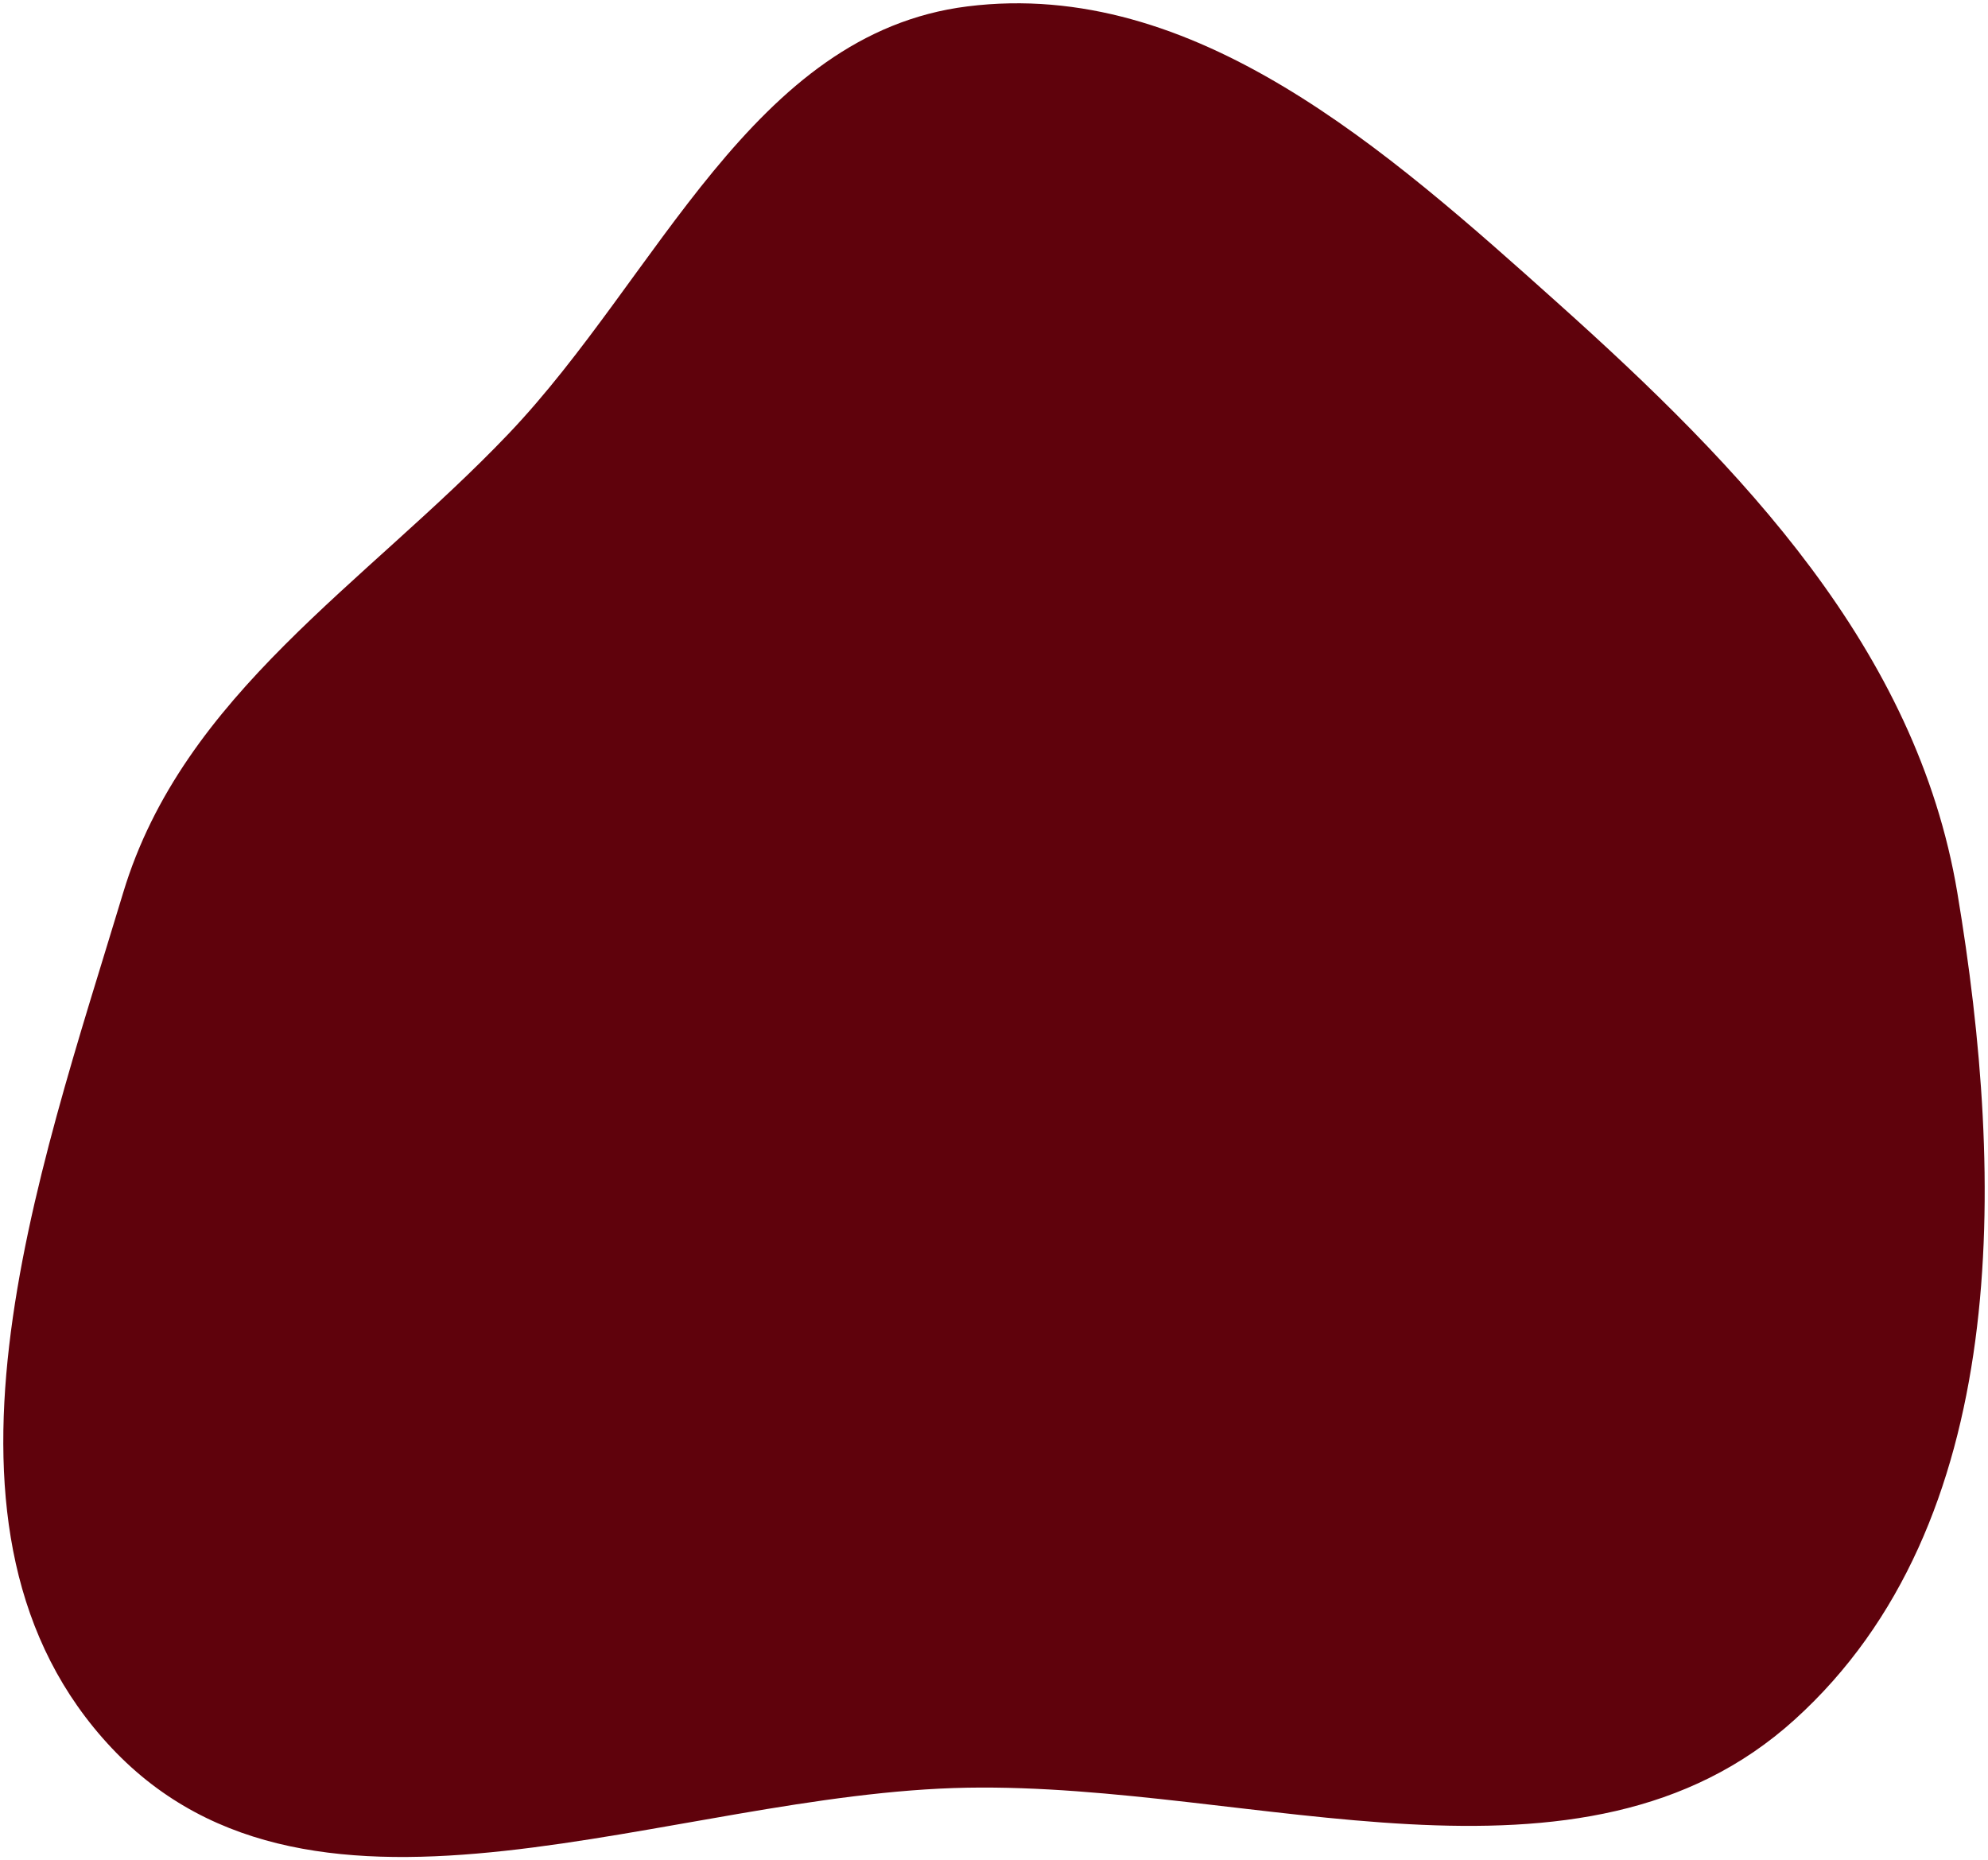
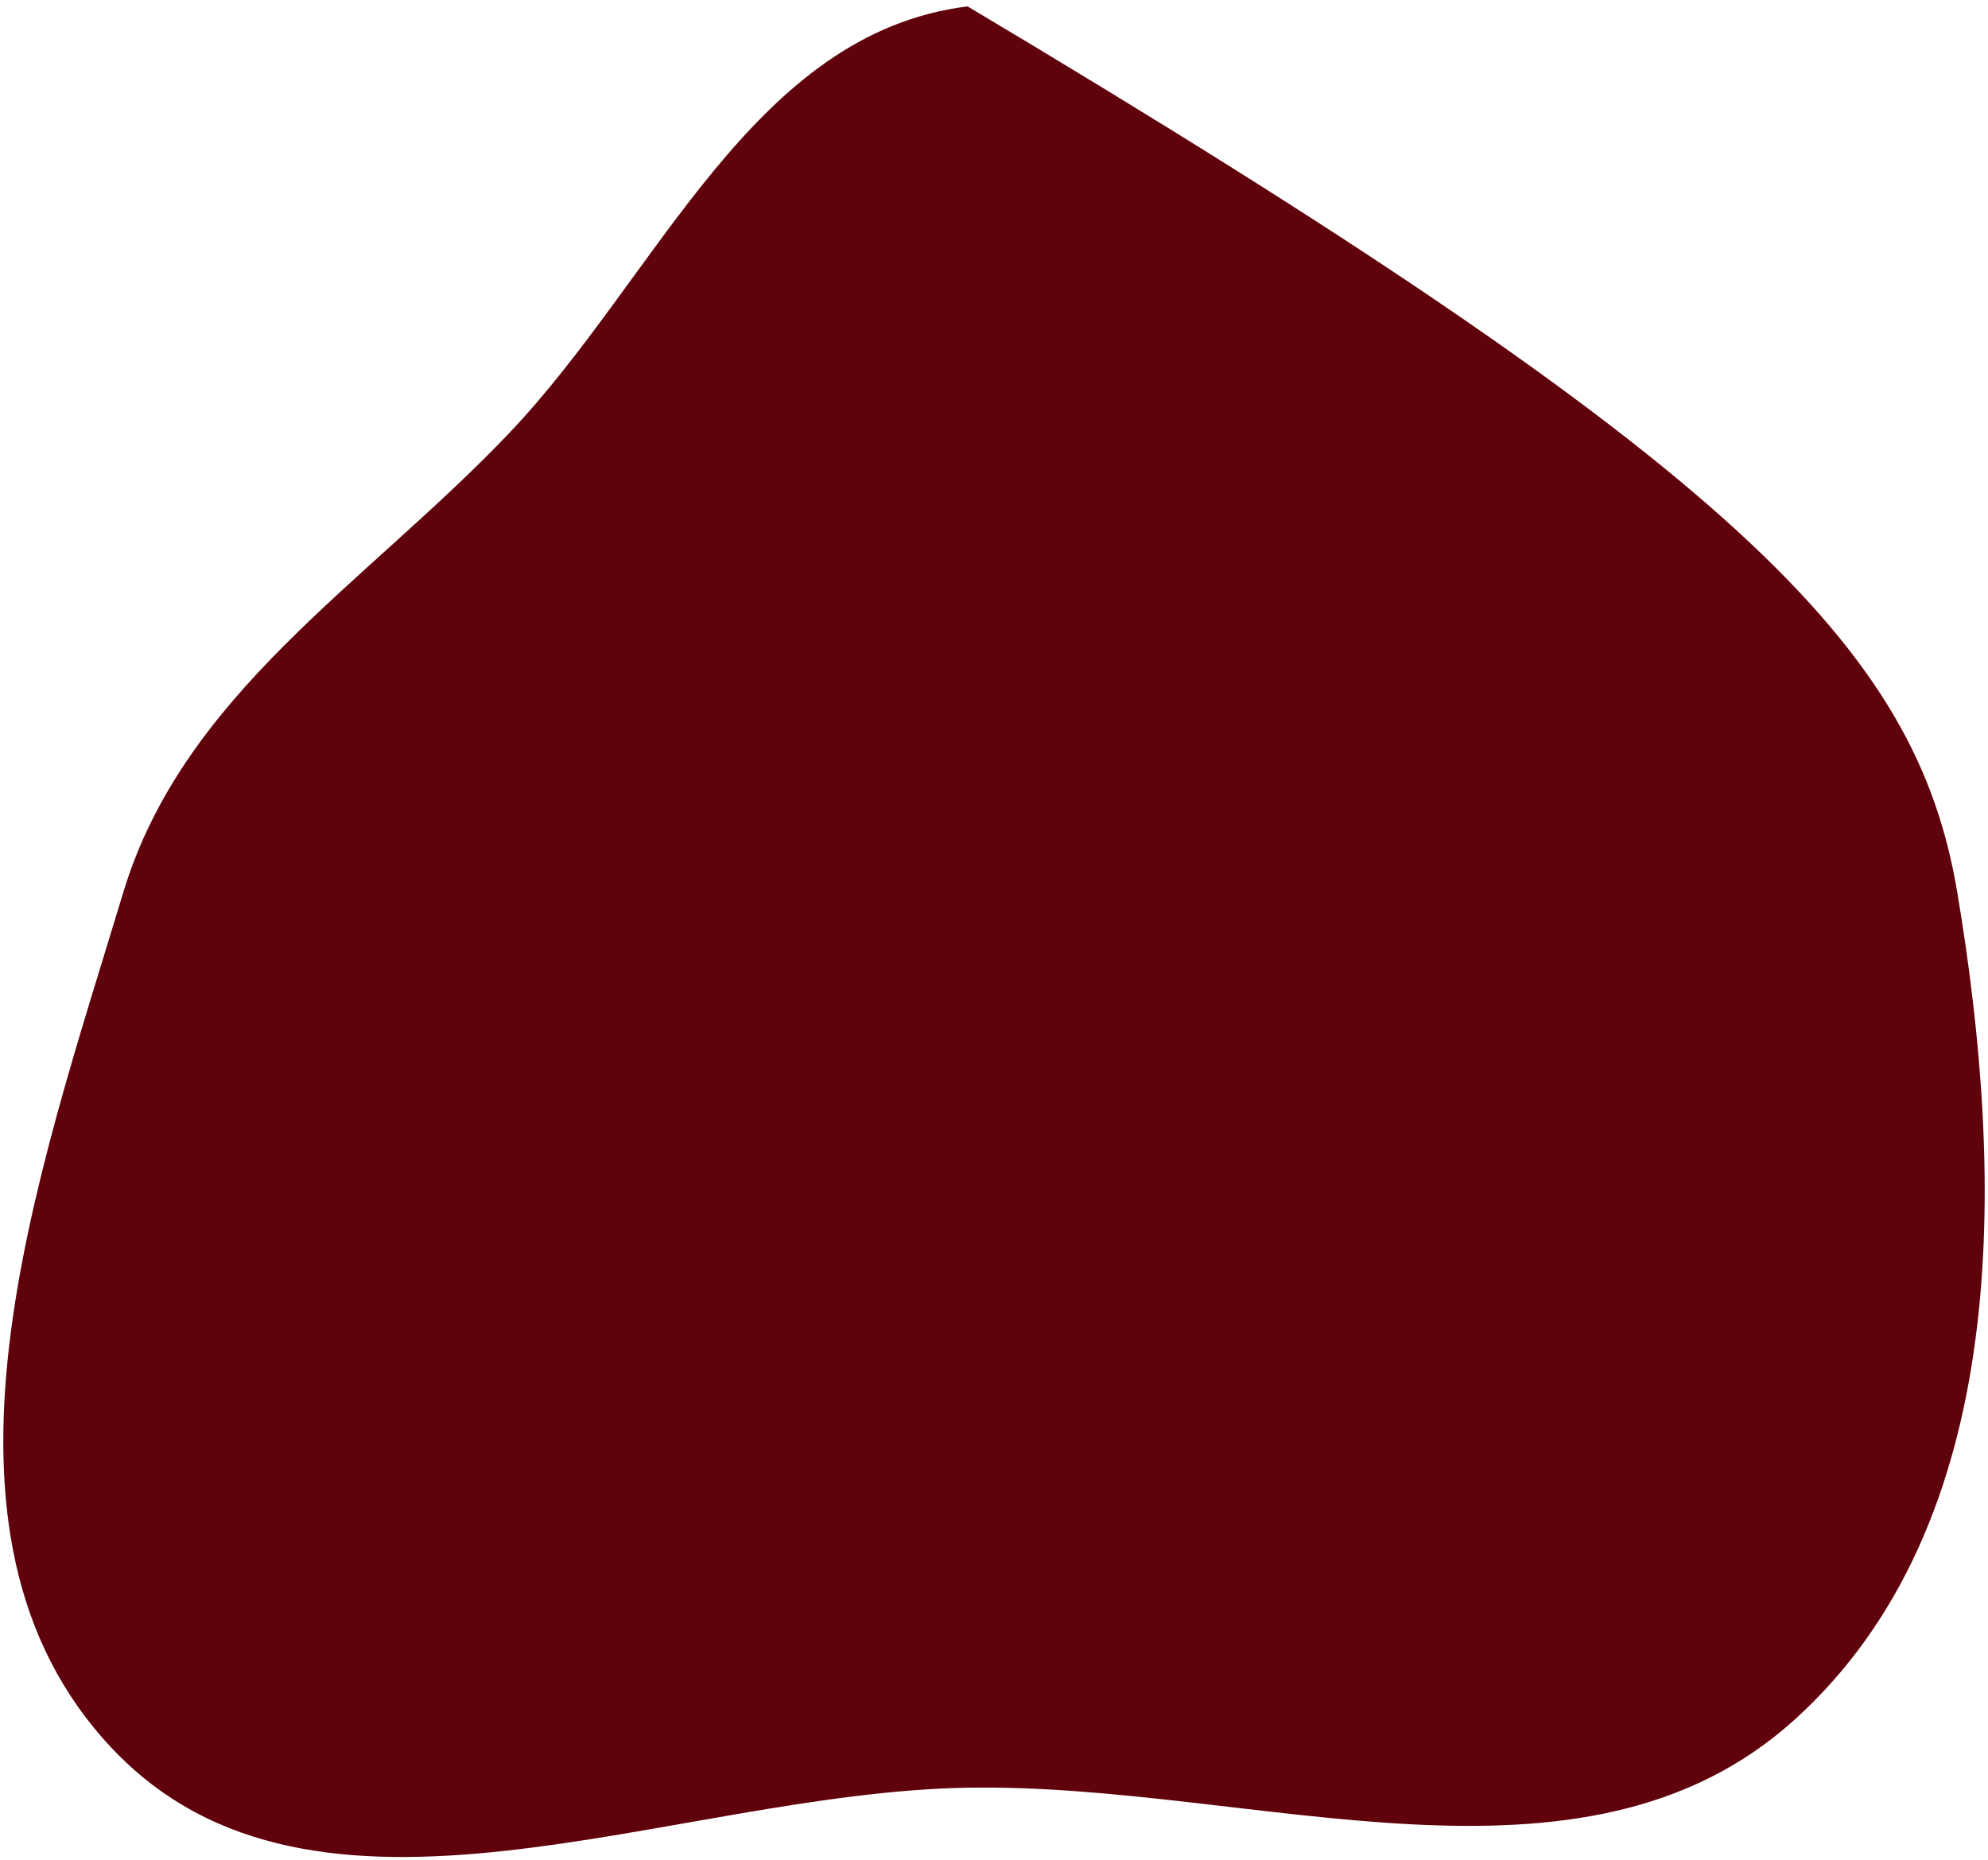
<svg xmlns="http://www.w3.org/2000/svg" viewBox="5653 4879 603.543 564.763" data-guides="{&quot;vertical&quot;:[],&quot;horizontal&quot;:[]}">
-   <path fill="#5f020c" stroke="none" fill-opacity="1" stroke-width="1" stroke-opacity="1" clip-rule="evenodd" fill-rule="evenodd" font-size-adjust="none" id="tSvgda026159f0" title="Path 1" d="M 5946.741 4880.938 C 6015.654 4872.332 6074.09 4924.576 6125.829 4970.902C 6181.684 5020.914 6234.853 5076.046 6247.229 5149.99C 6261.867 5237.449 6263.598 5341.6 6197.828 5401.077C 6133.076 5459.632 6034.029 5420.241 5946.741 5421.724C 5856.645 5423.254 5748.81 5475.3 5686.978 5409.754C 5625.205 5344.271 5664.396 5236.173 5690.404 5149.99C 5708.619 5089.631 5763.926 5056.311 5807.415 5010.664C 5852.919 4962.903 5881.282 4889.112 5946.741 4880.938Z" />
+   <path fill="#5f020c" stroke="none" fill-opacity="1" stroke-width="1" stroke-opacity="1" clip-rule="evenodd" fill-rule="evenodd" font-size-adjust="none" id="tSvgda026159f0" title="Path 1" d="M 5946.741 4880.938 C 6181.684 5020.914 6234.853 5076.046 6247.229 5149.99C 6261.867 5237.449 6263.598 5341.6 6197.828 5401.077C 6133.076 5459.632 6034.029 5420.241 5946.741 5421.724C 5856.645 5423.254 5748.81 5475.3 5686.978 5409.754C 5625.205 5344.271 5664.396 5236.173 5690.404 5149.99C 5708.619 5089.631 5763.926 5056.311 5807.415 5010.664C 5852.919 4962.903 5881.282 4889.112 5946.741 4880.938Z" />
  <defs />
</svg>